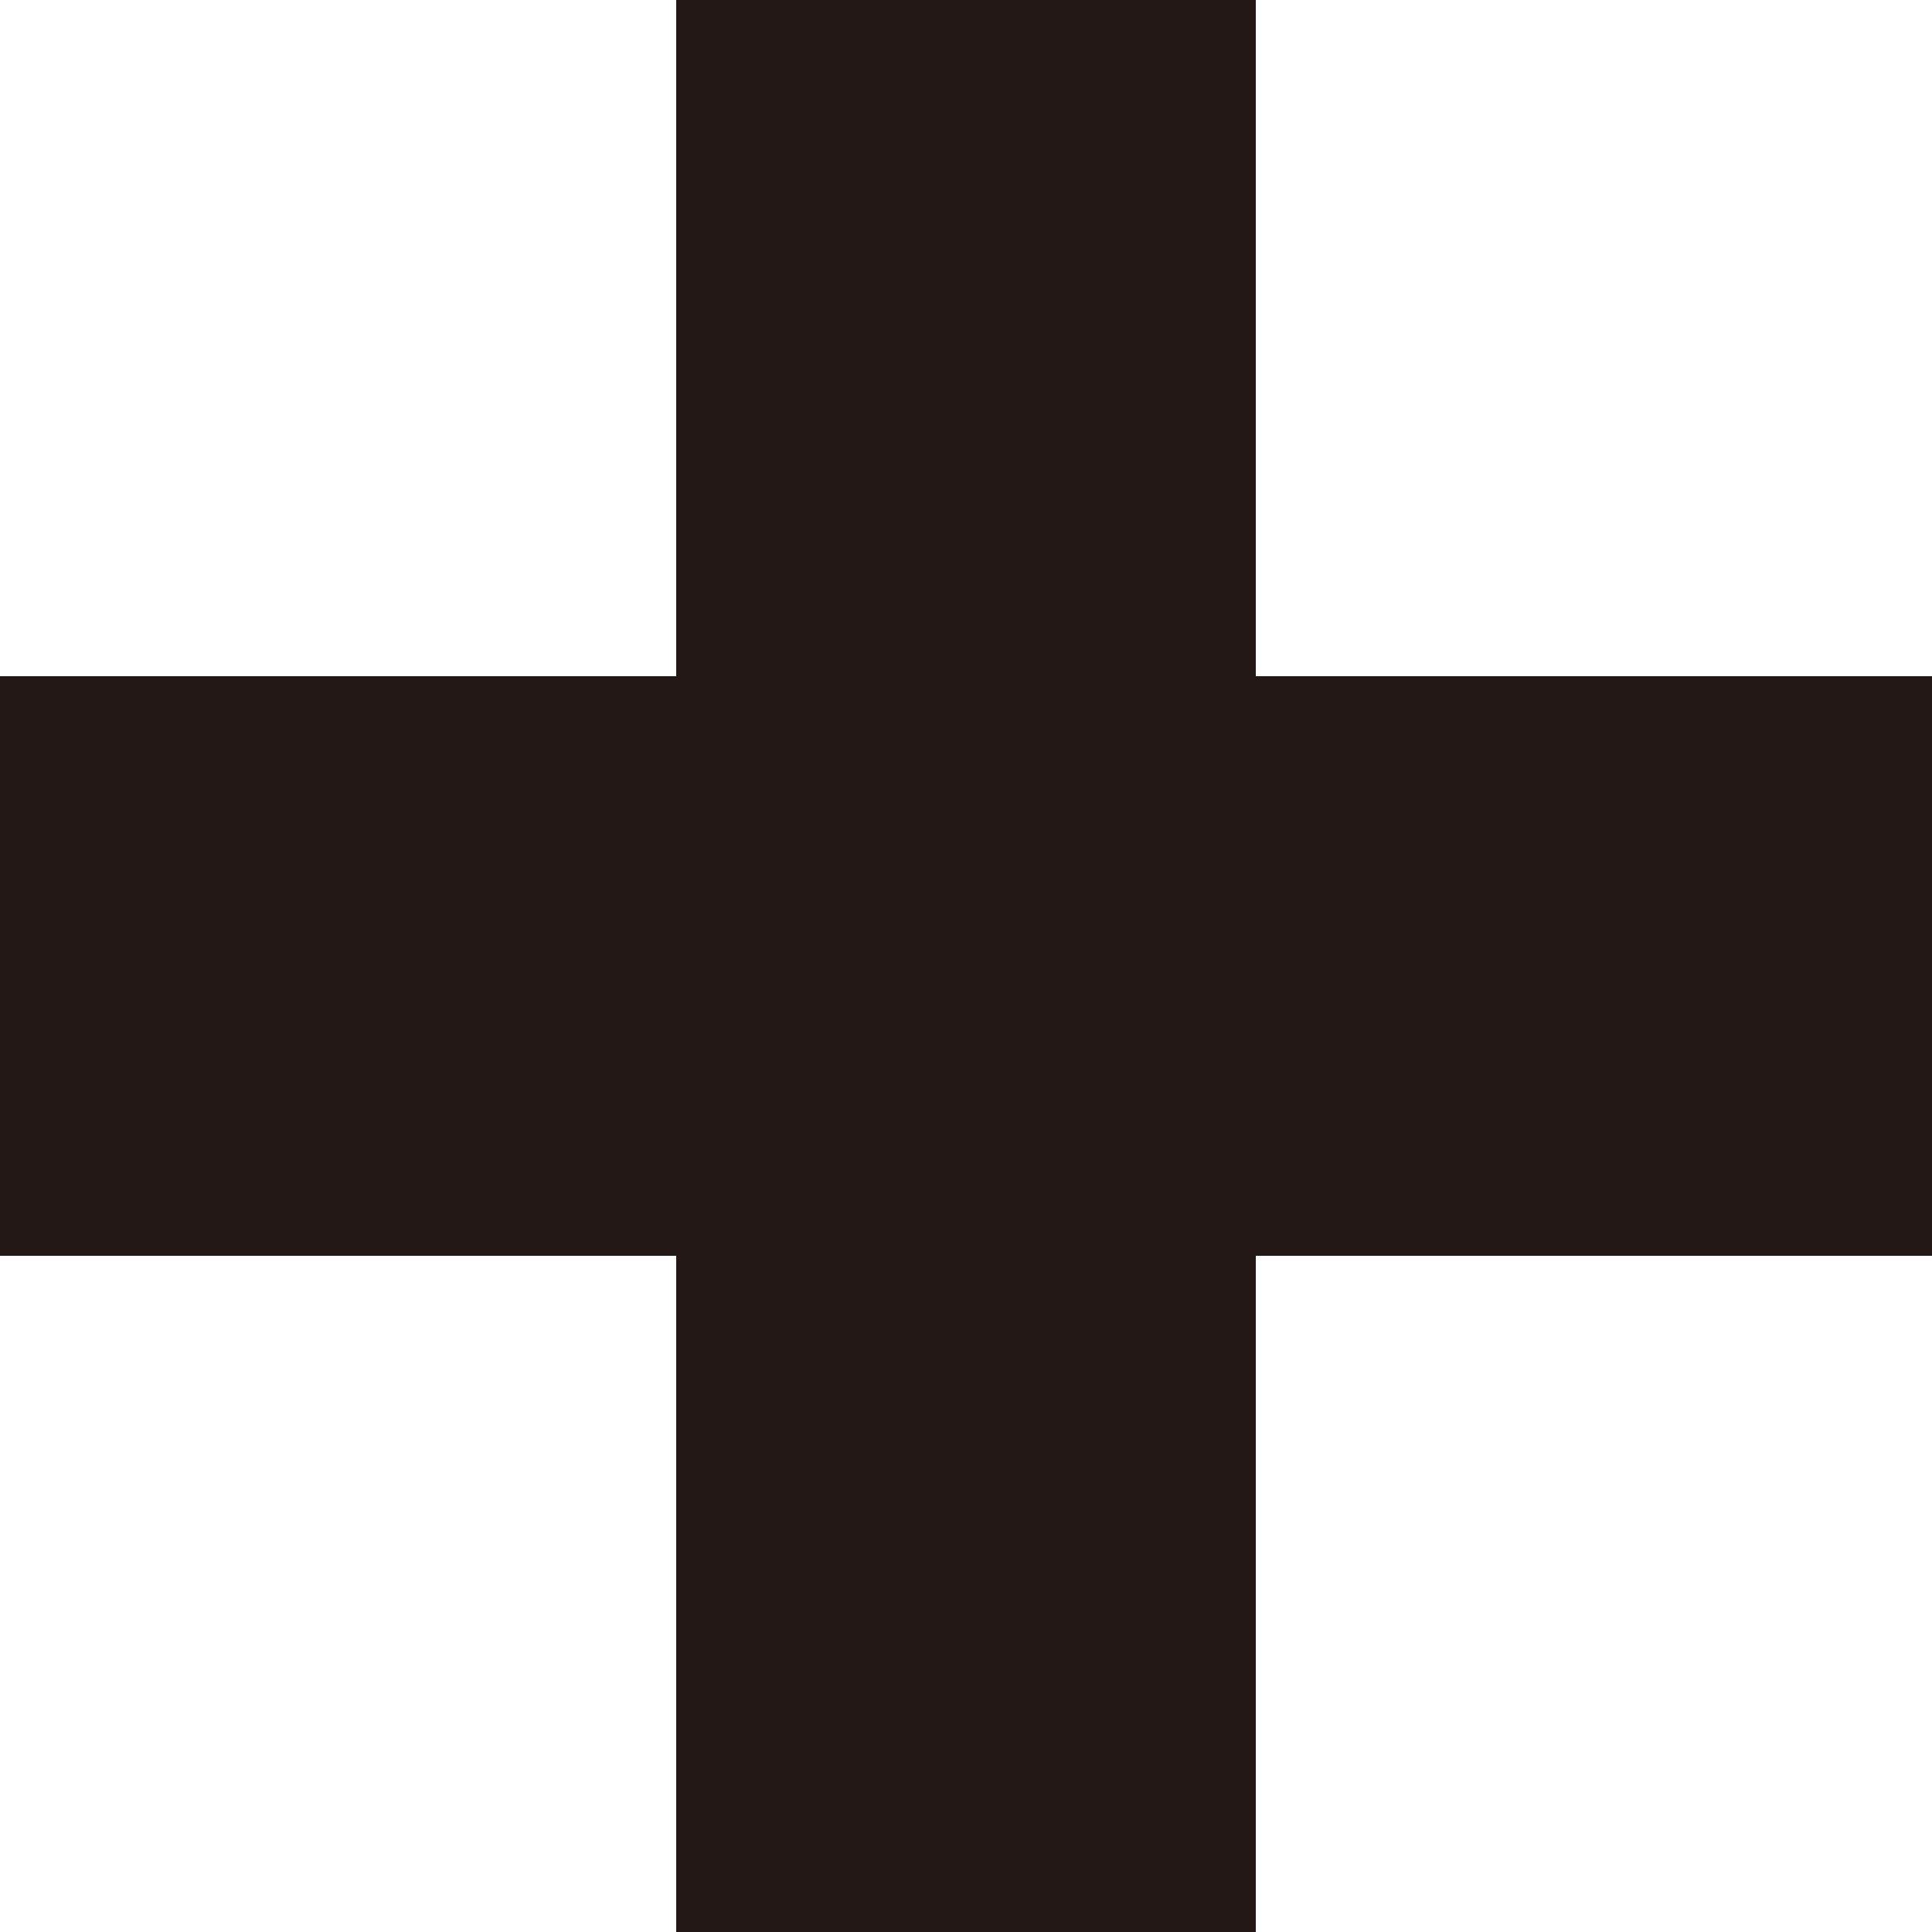
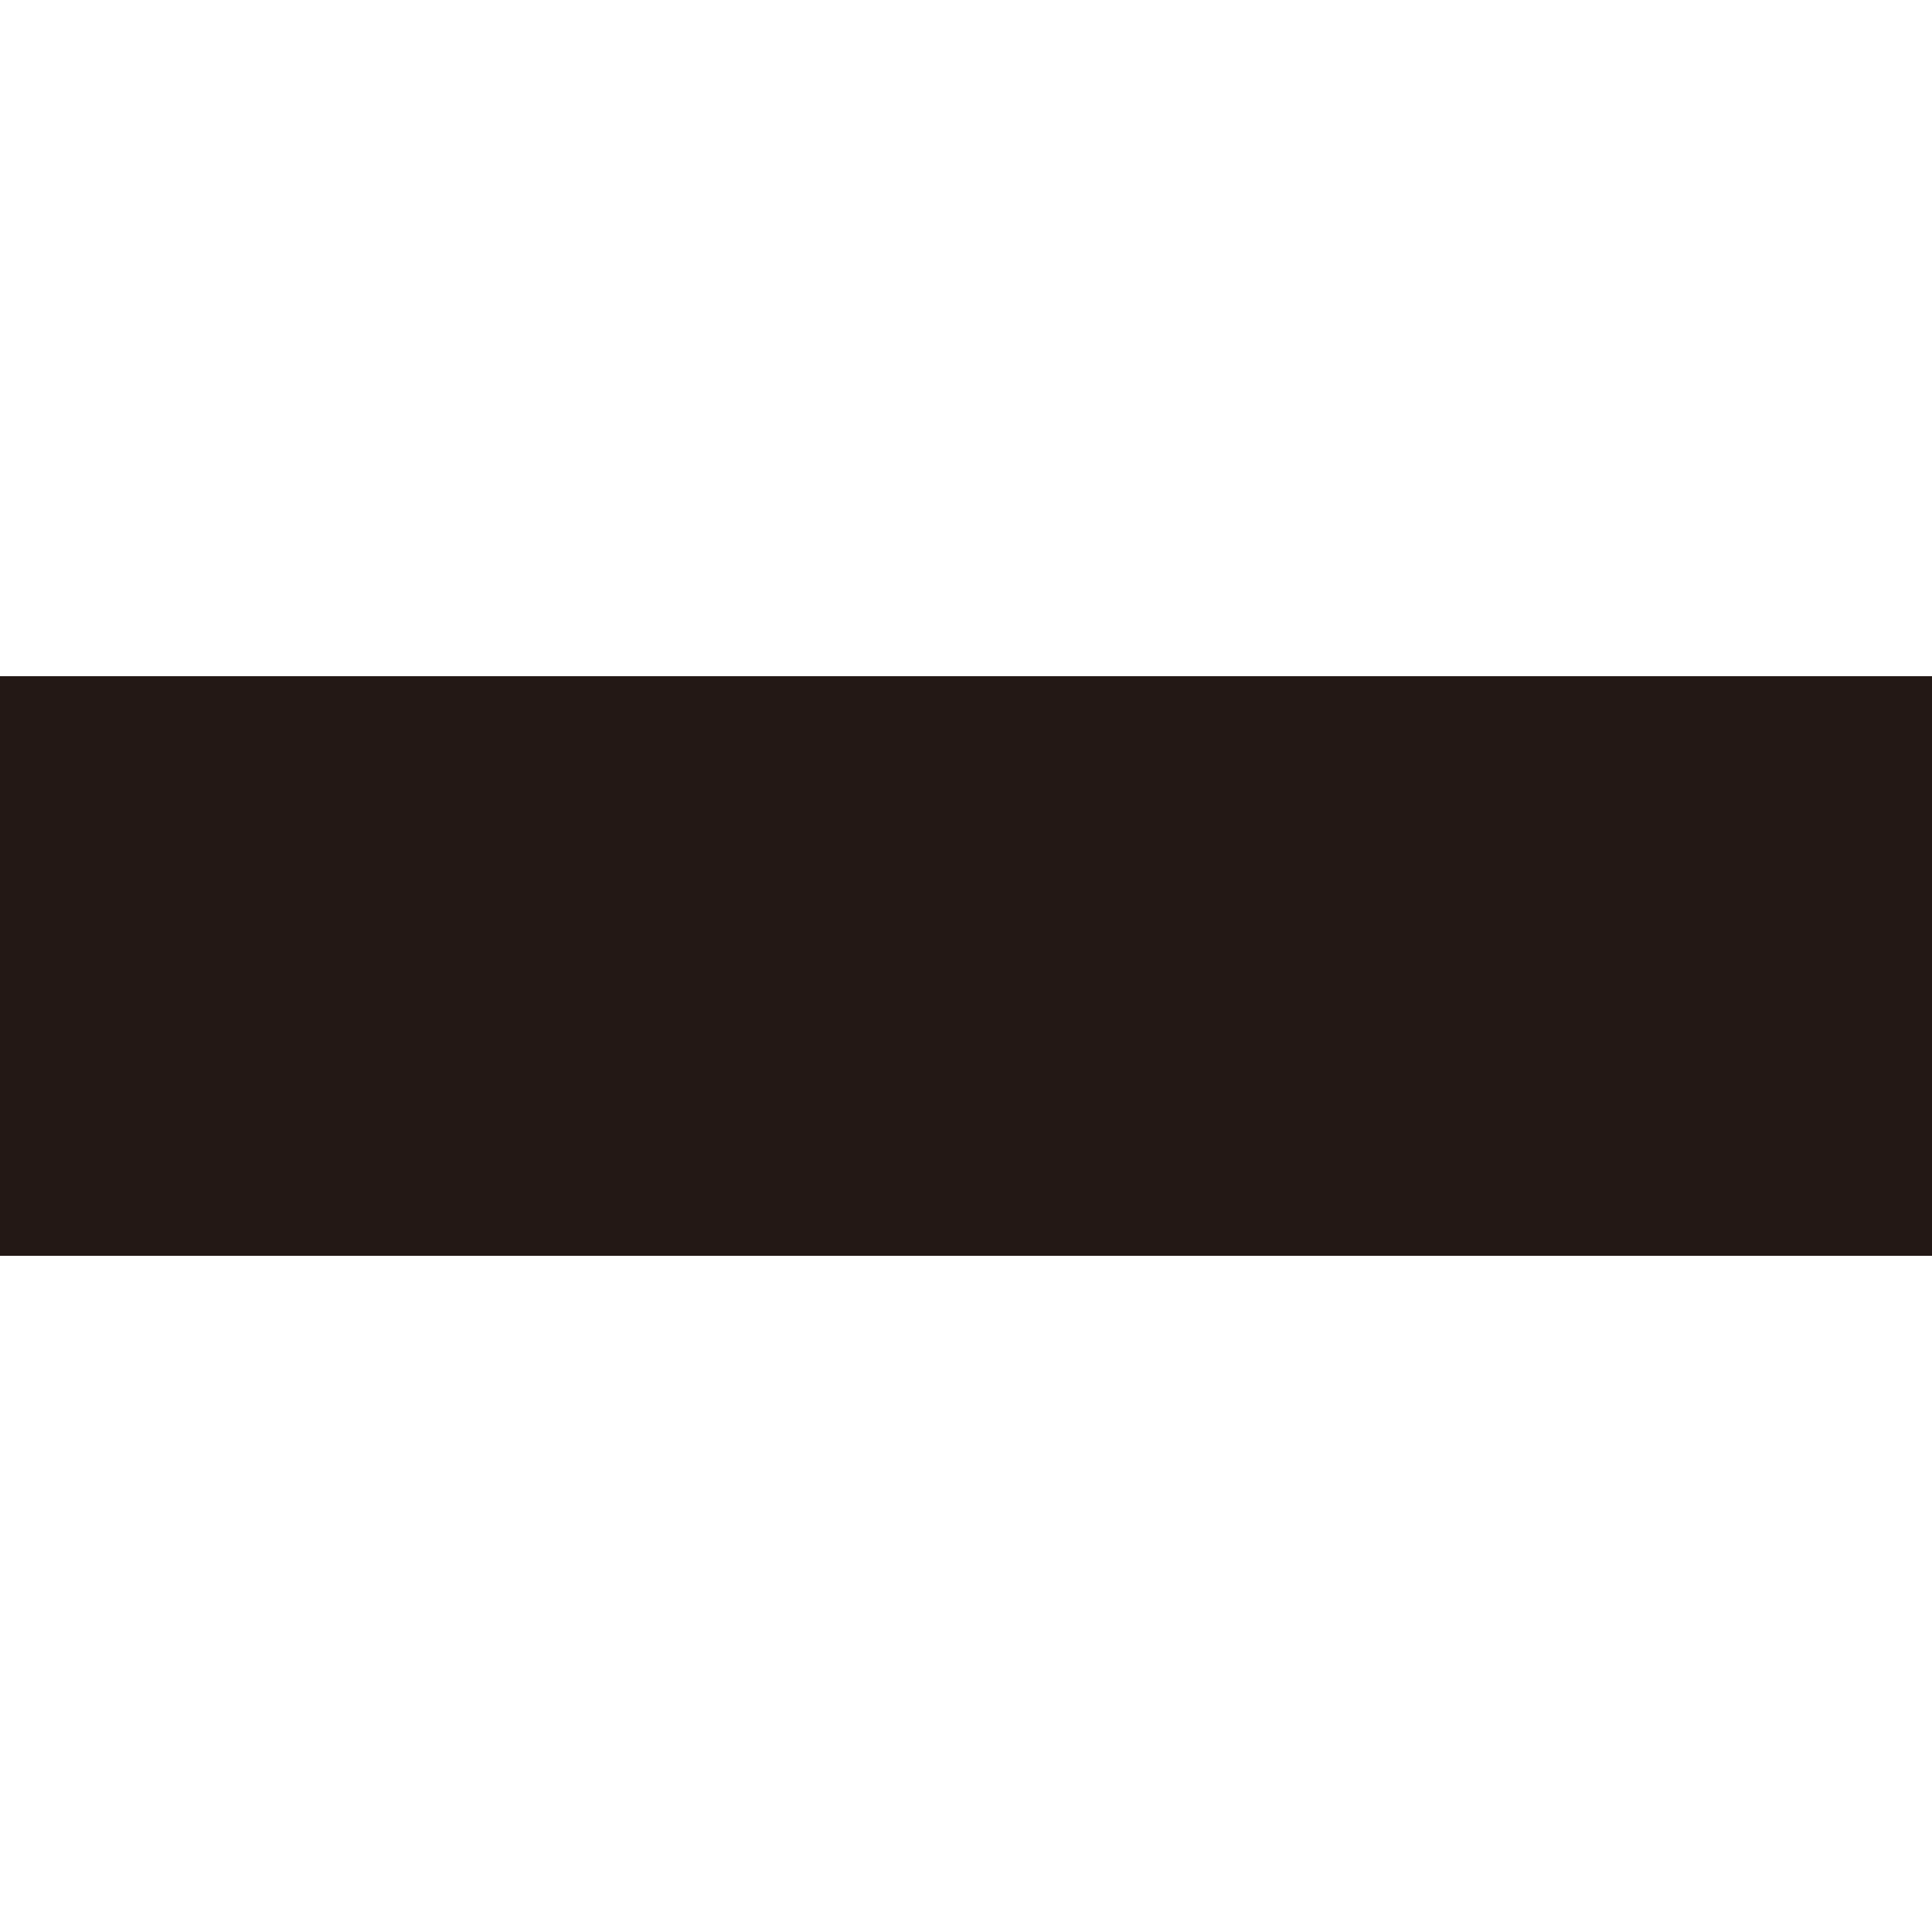
<svg xmlns="http://www.w3.org/2000/svg" version="1.1" id="レイヤー_1" x="0px" y="0px" viewBox="0 0 50 50" style="enable-background:new 0 0 50 50;" xml:space="preserve">
  <style type="text/css">
	.st0{fill:#231815;}
</style>
-   <rect x="17.5" class="st0" width="15" height="50" />
  <rect x="17.5" transform="matrix(-1.836970e-16 1 -1 -1.836970e-16 50 3.552714e-15)" class="st0" width="15" height="50" />
</svg>